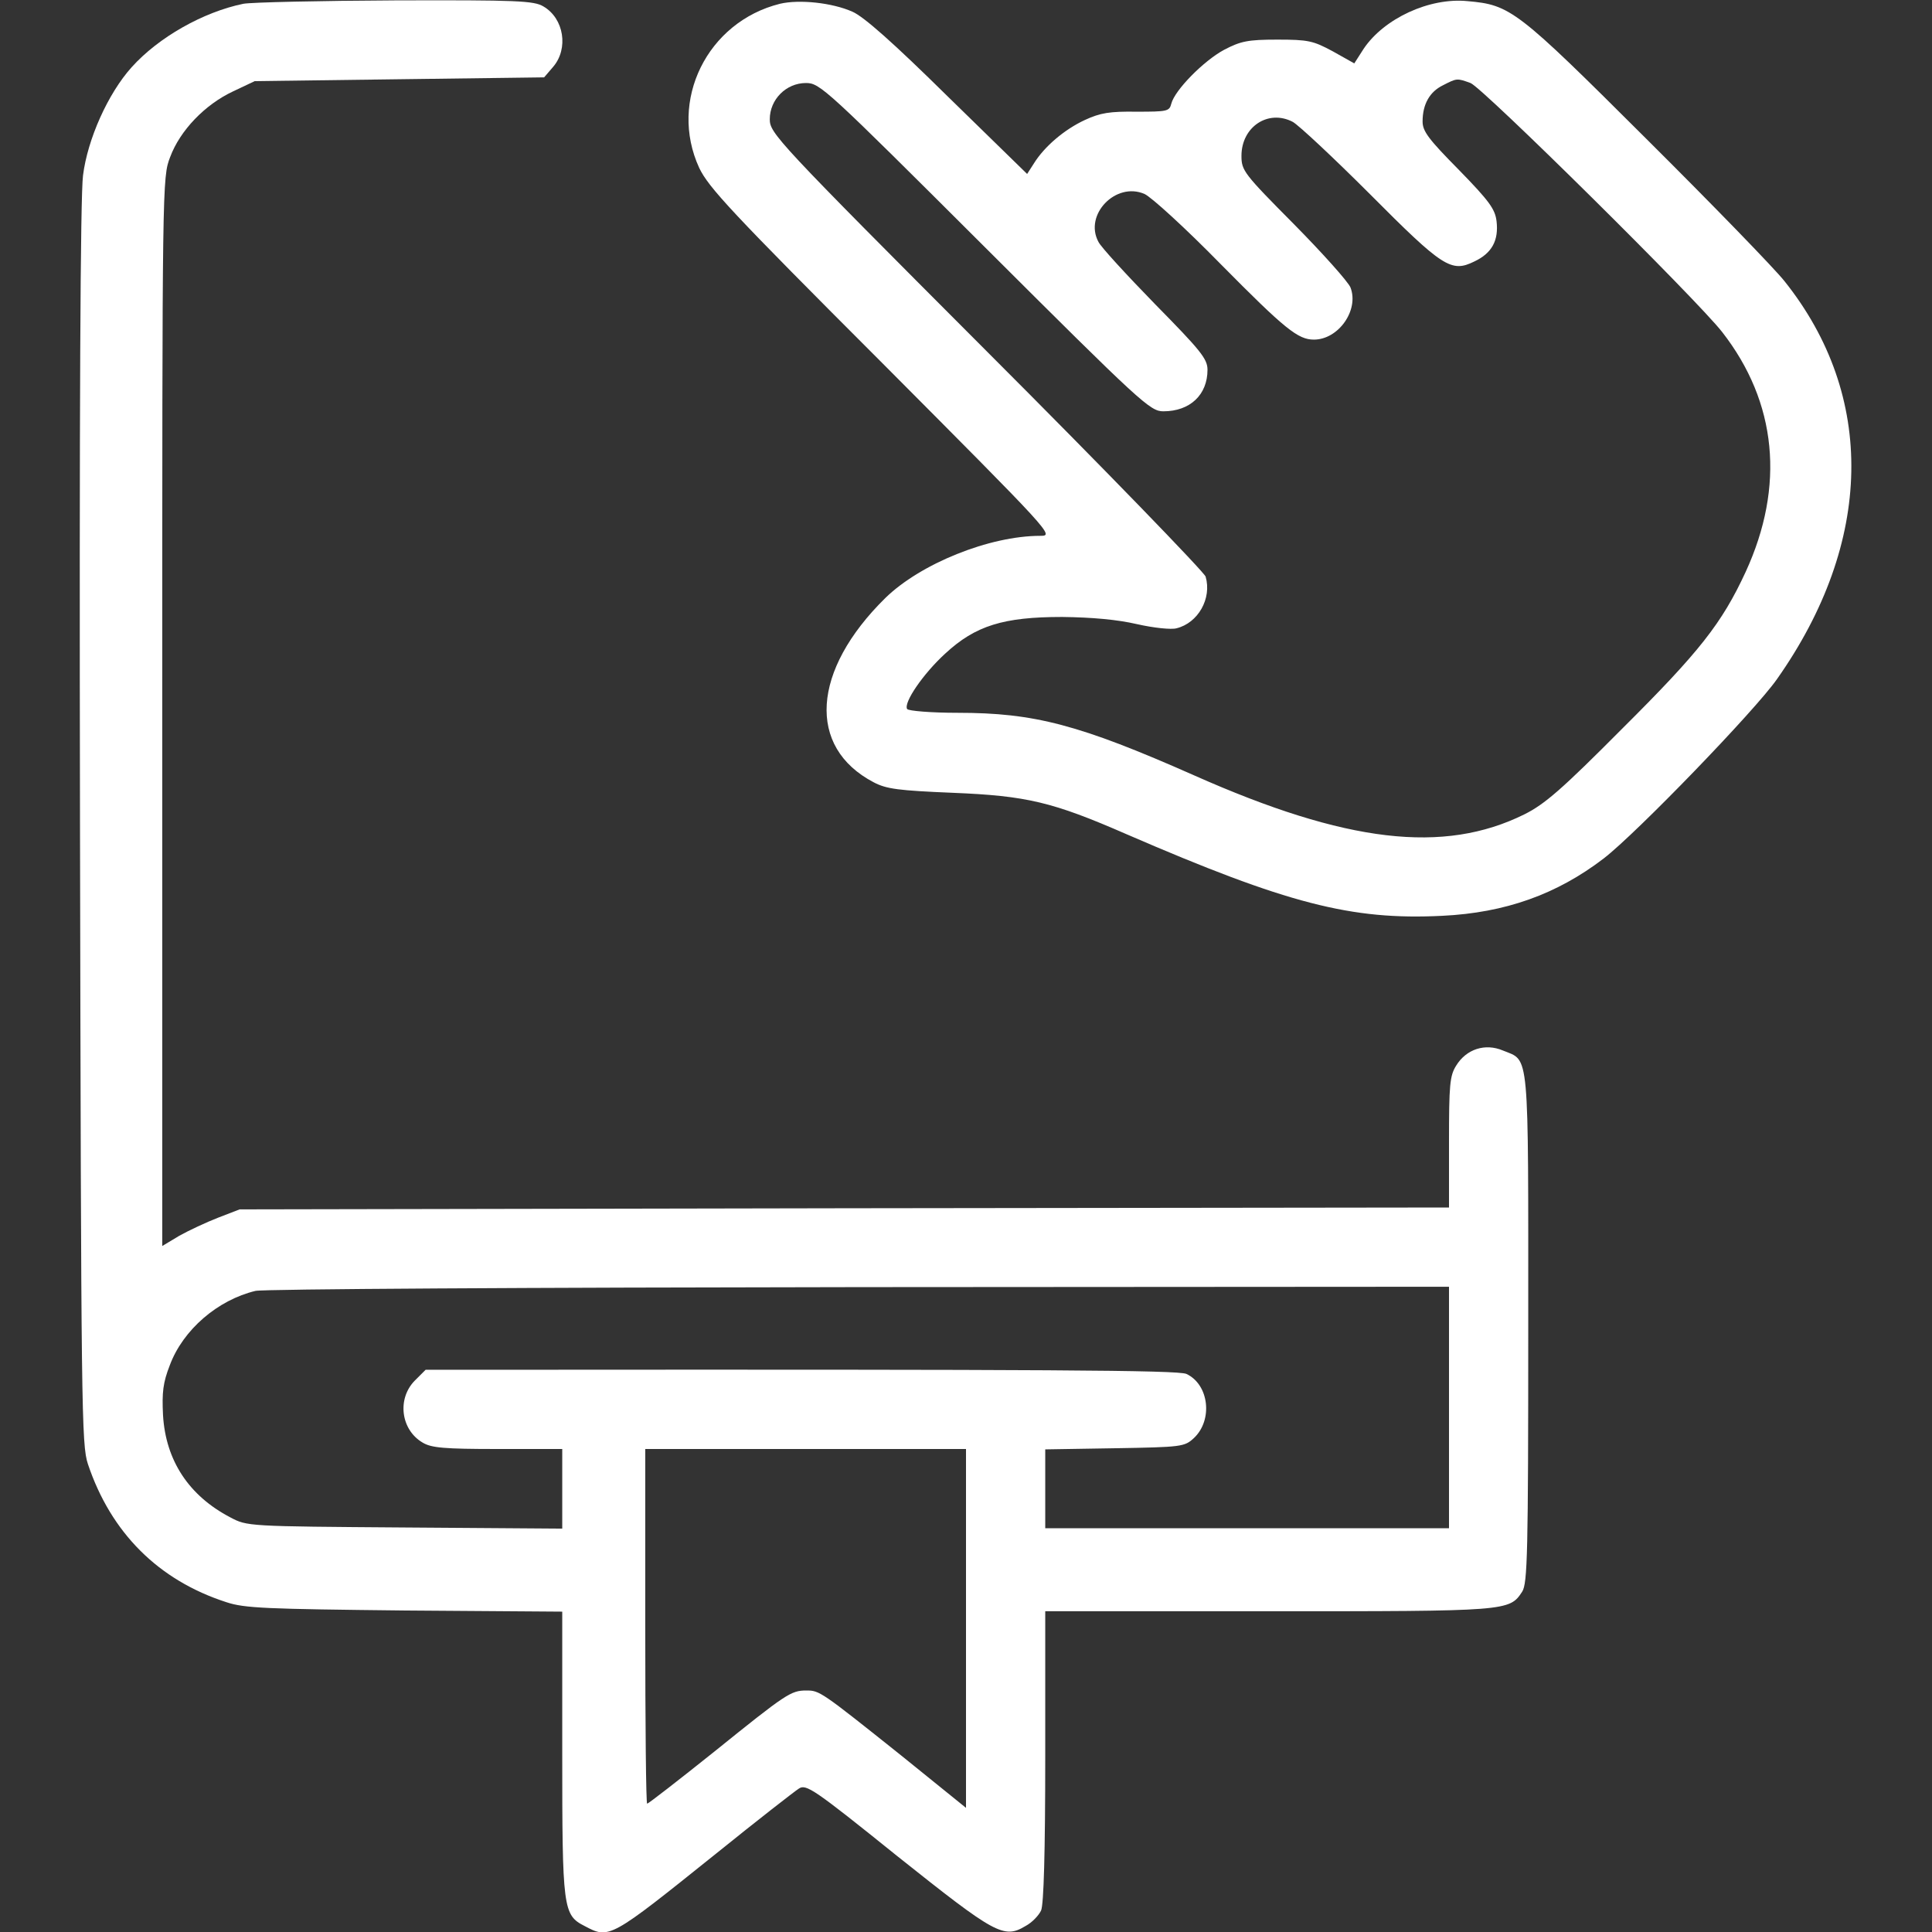
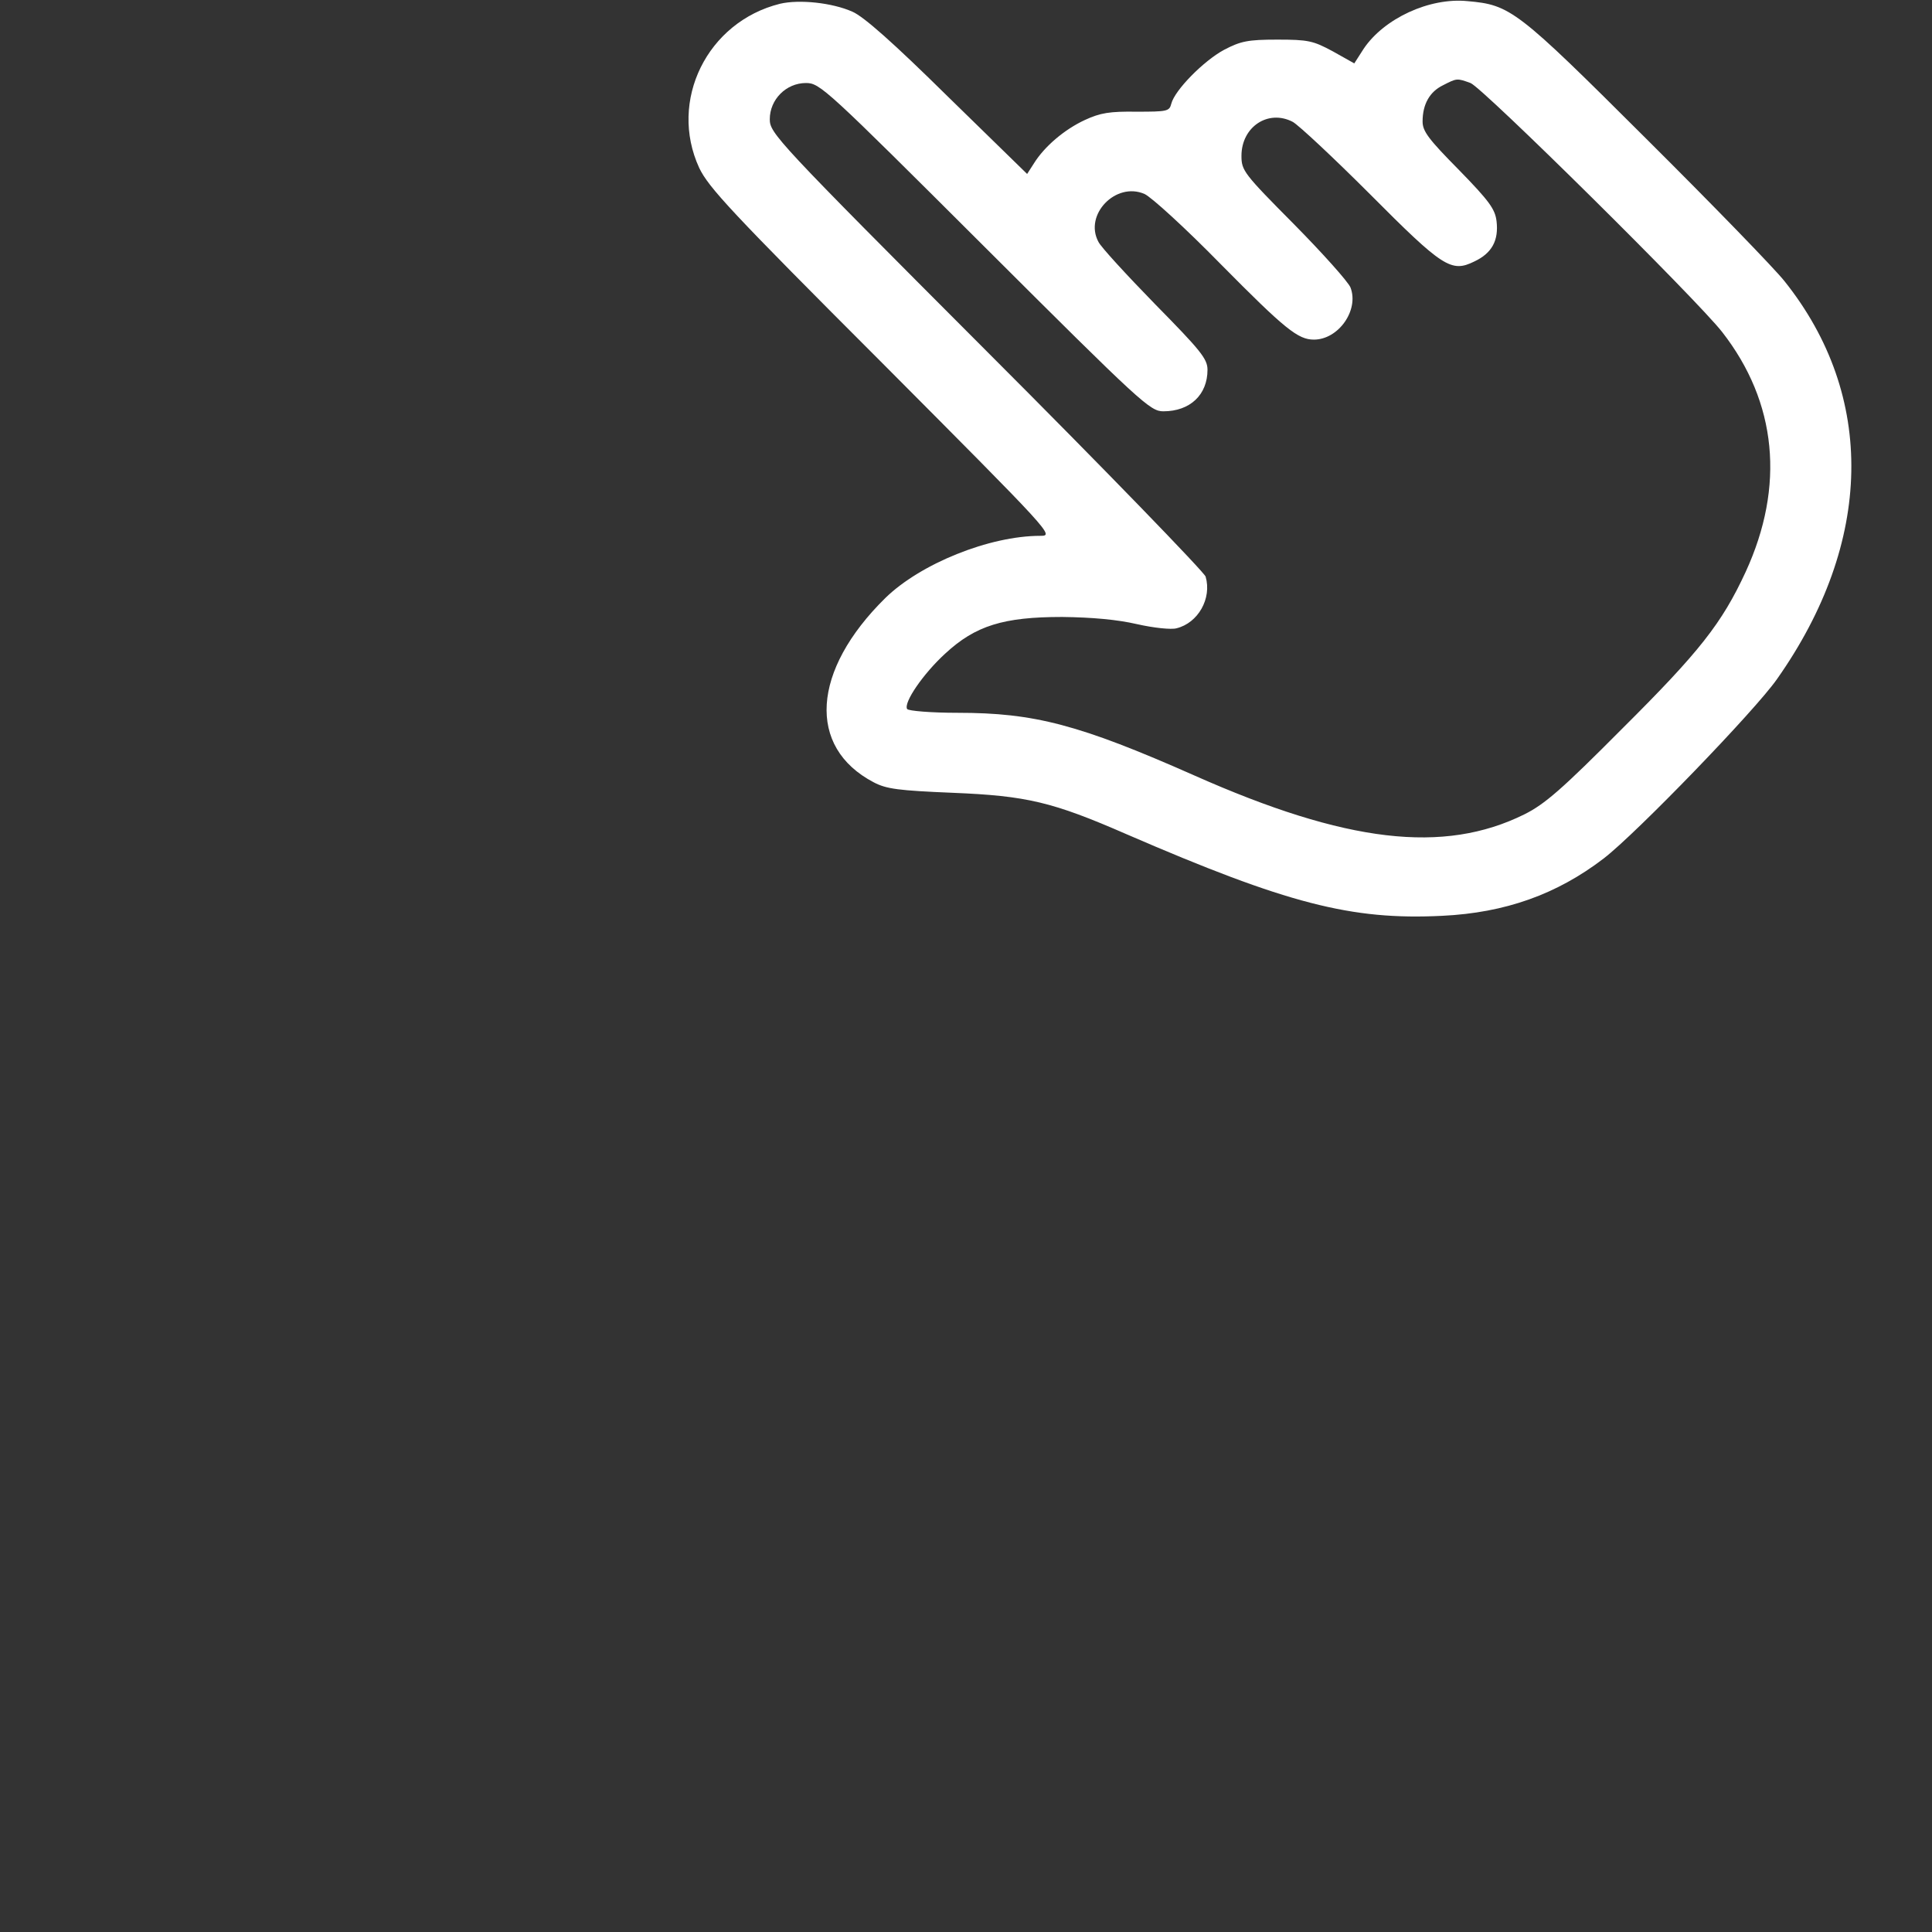
<svg xmlns="http://www.w3.org/2000/svg" version="1.0" width="512pt" height="512pt" viewBox="0 0 512 512" preserveAspectRatio="xMidYMid meet">
  <rect x="0" y="0" width="512" height="512" fill="#333333" stroke="none" />
  <g transform="translate(0,512) scale(0.1,-0.1)" fill="#fff" stroke="none">
-     <path d="M645 5110 c-107 -22 -225 -89 -296 -168 -63 -70 -117 -191 -129 -287 -7 -54 -10 -619 -8 -1720 3 -1563 4 -1643 21 -1695 61 -182 187 -308 367 -366 48 -16 105 -18 473 -22 l417 -3 0 -375 c0 -412 2 -429 59 -458 66 -35 66 -35 349 192 109 88 208 165 219 172 19 13 40 -1 261 -179 260 -207 282 -220 340 -185 17 9 35 28 41 41 7 16 11 153 11 408 l0 385 590 0 c637 0 640 0 674 52 14 22 16 101 16 698 0 748 4 707 -67 736 -47 20 -97 4 -124 -40 -17 -27 -19 -51 -19 -203 l0 -173 -1602 -2 -1603 -3 -57 -22 c-31 -12 -78 -34 -103 -48 l-45 -27 0 1416 c0 1405 0 1416 21 1470 26 70 92 139 167 174 l57 27 383 5 384 5 24 28 c41 48 29 128 -26 160 -25 15 -69 17 -392 16 -199 -1 -381 -5 -403 -9z m3195 -3720 l0 -320 -535 0 -535 0 0 104 0 105 184 3 c179 3 185 4 210 27 51 48 40 142 -20 170 -23 10 -363 12 -1782 11 l-234 0 -29 -29 c-47 -48 -37 -130 21 -164 23 -14 57 -17 199 -17 l171 0 0 -105 0 -106 -417 3 c-417 3 -418 3 -463 27 -109 57 -171 150 -178 271 -3 60 0 86 18 132 35 94 127 173 227 197 21 5 730 9 1601 10 l1562 1 0 -320z m-1280 -585 l0 -476 -172 139 c-213 170 -216 172 -251 172 -41 0 -53 -8 -244 -162 -95 -76 -175 -138 -178 -138 -3 0 -5 211 -5 470 l0 470 425 0 425 0 0 -475z" />
    <path d="M2067 5110 c-193 -48 -296 -257 -214 -435 25 -52 83 -115 485 -517 453 -455 456 -458 419 -458 -135 0 -318 -74 -411 -165 -195 -192 -208 -395 -31 -488 34 -18 66 -22 210 -28 196 -8 264 -24 461 -110 425 -184 595 -228 836 -216 167 8 304 57 428 152 87 67 401 392 459 475 256 363 263 751 20 1055 -26 33 -191 203 -366 377 -344 343 -360 355 -474 365 -101 10 -221 -46 -275 -126 l-25 -39 -57 32 c-52 28 -65 31 -147 31 -78 0 -97 -4 -141 -27 -54 -29 -131 -107 -140 -143 -5 -20 -11 -21 -92 -21 -71 1 -96 -3 -137 -22 -54 -25 -107 -70 -135 -115 l-18 -28 -210 205 c-145 143 -223 212 -253 225 -54 24 -141 33 -192 21z m1830 -210 c32 -12 601 -575 667 -660 145 -186 167 -408 62 -636 -63 -136 -122 -211 -326 -414 -161 -162 -206 -201 -260 -228 -214 -106 -472 -76 -875 103 -305 135 -424 166 -627 166 -71 0 -130 5 -134 10 -10 17 43 94 101 147 80 74 154 97 310 97 80 -1 146 -7 198 -19 44 -10 91 -15 105 -11 57 14 94 79 77 137 -4 12 -265 282 -581 598 -557 558 -574 577 -574 614 0 52 43 96 96 96 37 0 53 -15 474 -435 415 -414 438 -435 473 -435 71 0 117 44 117 110 0 29 -18 51 -139 174 -76 78 -144 152 -150 165 -39 72 46 160 122 127 18 -8 109 -91 202 -186 171 -173 205 -200 247 -200 65 0 120 78 97 138 -6 15 -73 90 -150 168 -133 134 -139 142 -139 181 0 77 71 124 136 90 16 -9 108 -95 204 -191 194 -195 216 -209 277 -179 47 22 65 56 59 107 -4 32 -19 53 -100 136 -80 81 -96 102 -96 128 0 46 19 79 54 96 37 19 37 19 73 6z" />
  </g>
</svg>